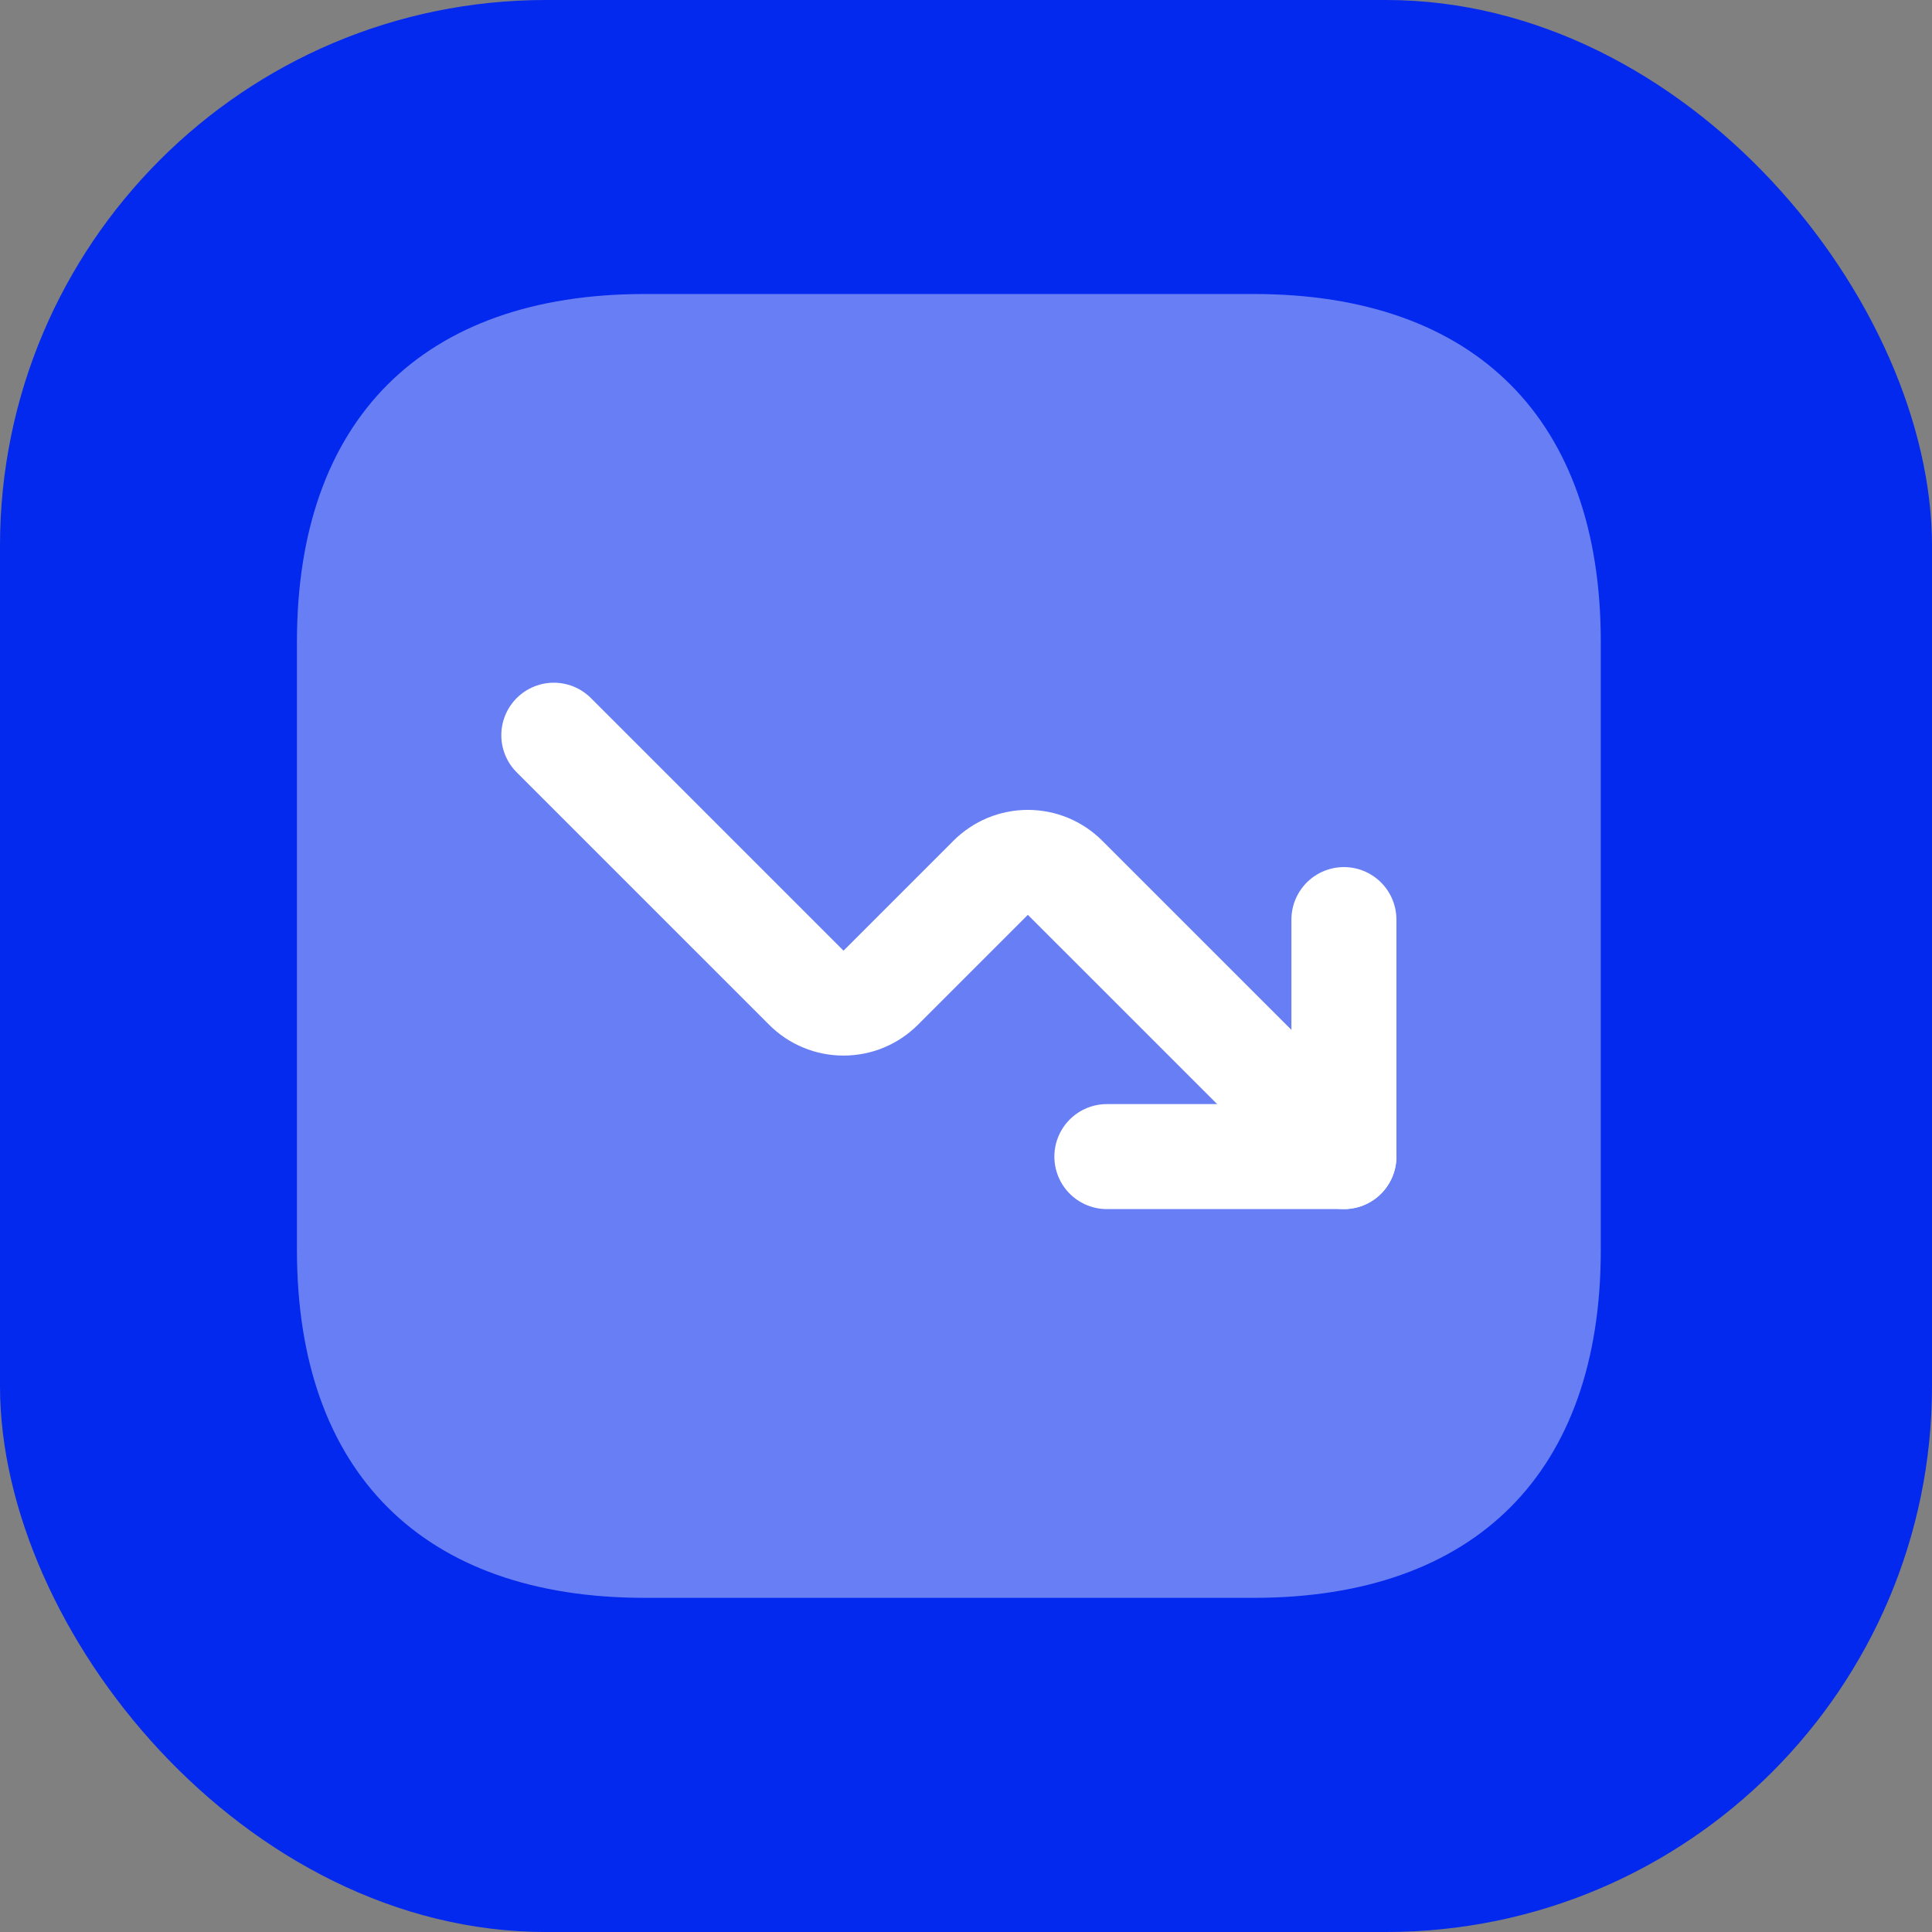
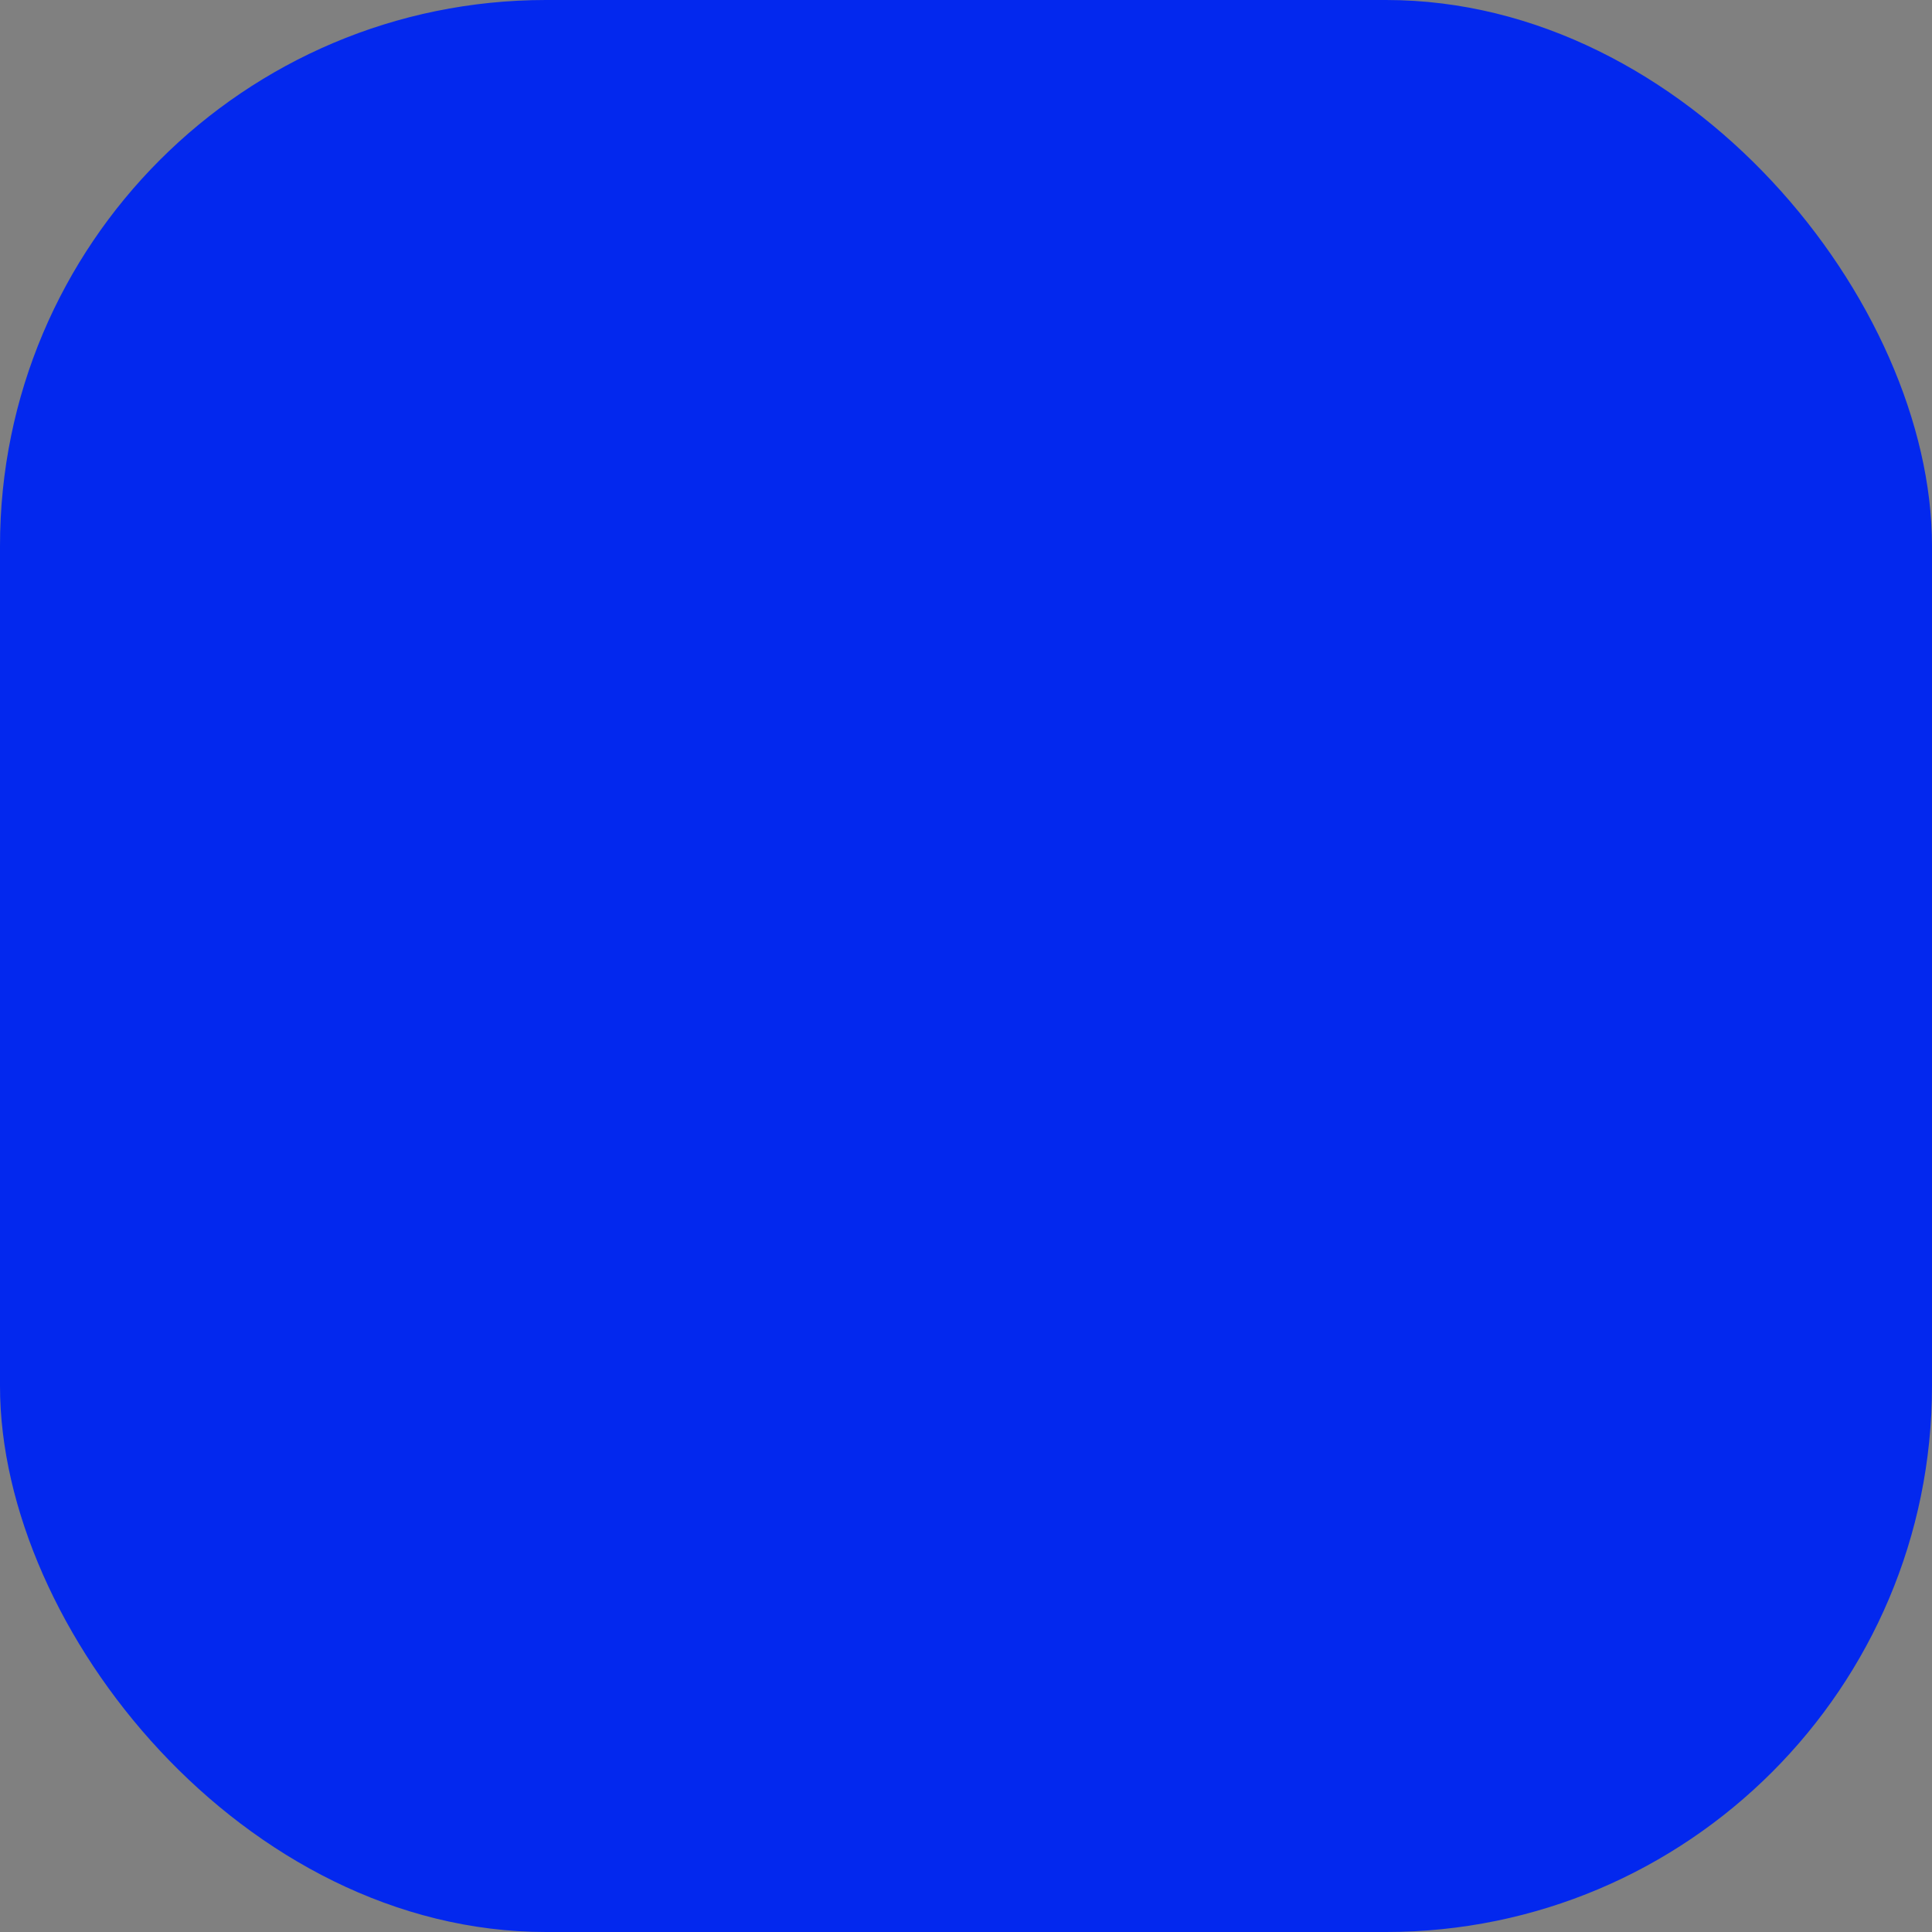
<svg xmlns="http://www.w3.org/2000/svg" width="46" height="46" viewBox="0 0 46 46" fill="none">
  <rect x="0" y="0" width="46" height="46" fill="#808080" stroke="none" />
  <rect width="46" height="46" rx="13" fill="#0328EE" />
  <g clip-path="url(#clip0_2_579)">
    <path opacity="0.4" d="M29.849 7H15.348C10.064 7 7.07 9.994 7.07 15.278V29.765C7.07 35.05 10.064 38.044 15.348 38.044H29.849C35.134 38.044 38.114 35.05 38.114 29.765V15.278C38.114 9.994 35.134 7 29.849 7Z" fill="white" />
    <path d="M31.998 21.895V27.538H26.354" stroke="white" stroke-width="2.5" stroke-linecap="round" stroke-linejoin="round" />
-     <path d="M31.998 27.538L25.36 20.901C25.244 20.784 25.105 20.692 24.953 20.628C24.801 20.566 24.638 20.533 24.473 20.533C24.308 20.533 24.145 20.566 23.993 20.628C23.841 20.692 23.703 20.784 23.586 20.901L20.971 23.516C20.854 23.632 20.716 23.725 20.564 23.788C20.412 23.851 20.248 23.883 20.084 23.883C19.919 23.883 19.756 23.851 19.604 23.788C19.451 23.725 19.313 23.632 19.197 23.516L13.186 17.505" stroke="white" stroke-width="2.5" stroke-linecap="round" stroke-linejoin="round" />
  </g>
  <defs>
    <clipPath id="clip0_2_579">
-       <rect width="32" height="32" fill="white" transform="translate(7 7)" />
-     </clipPath>
+       </clipPath>
  </defs>
</svg>